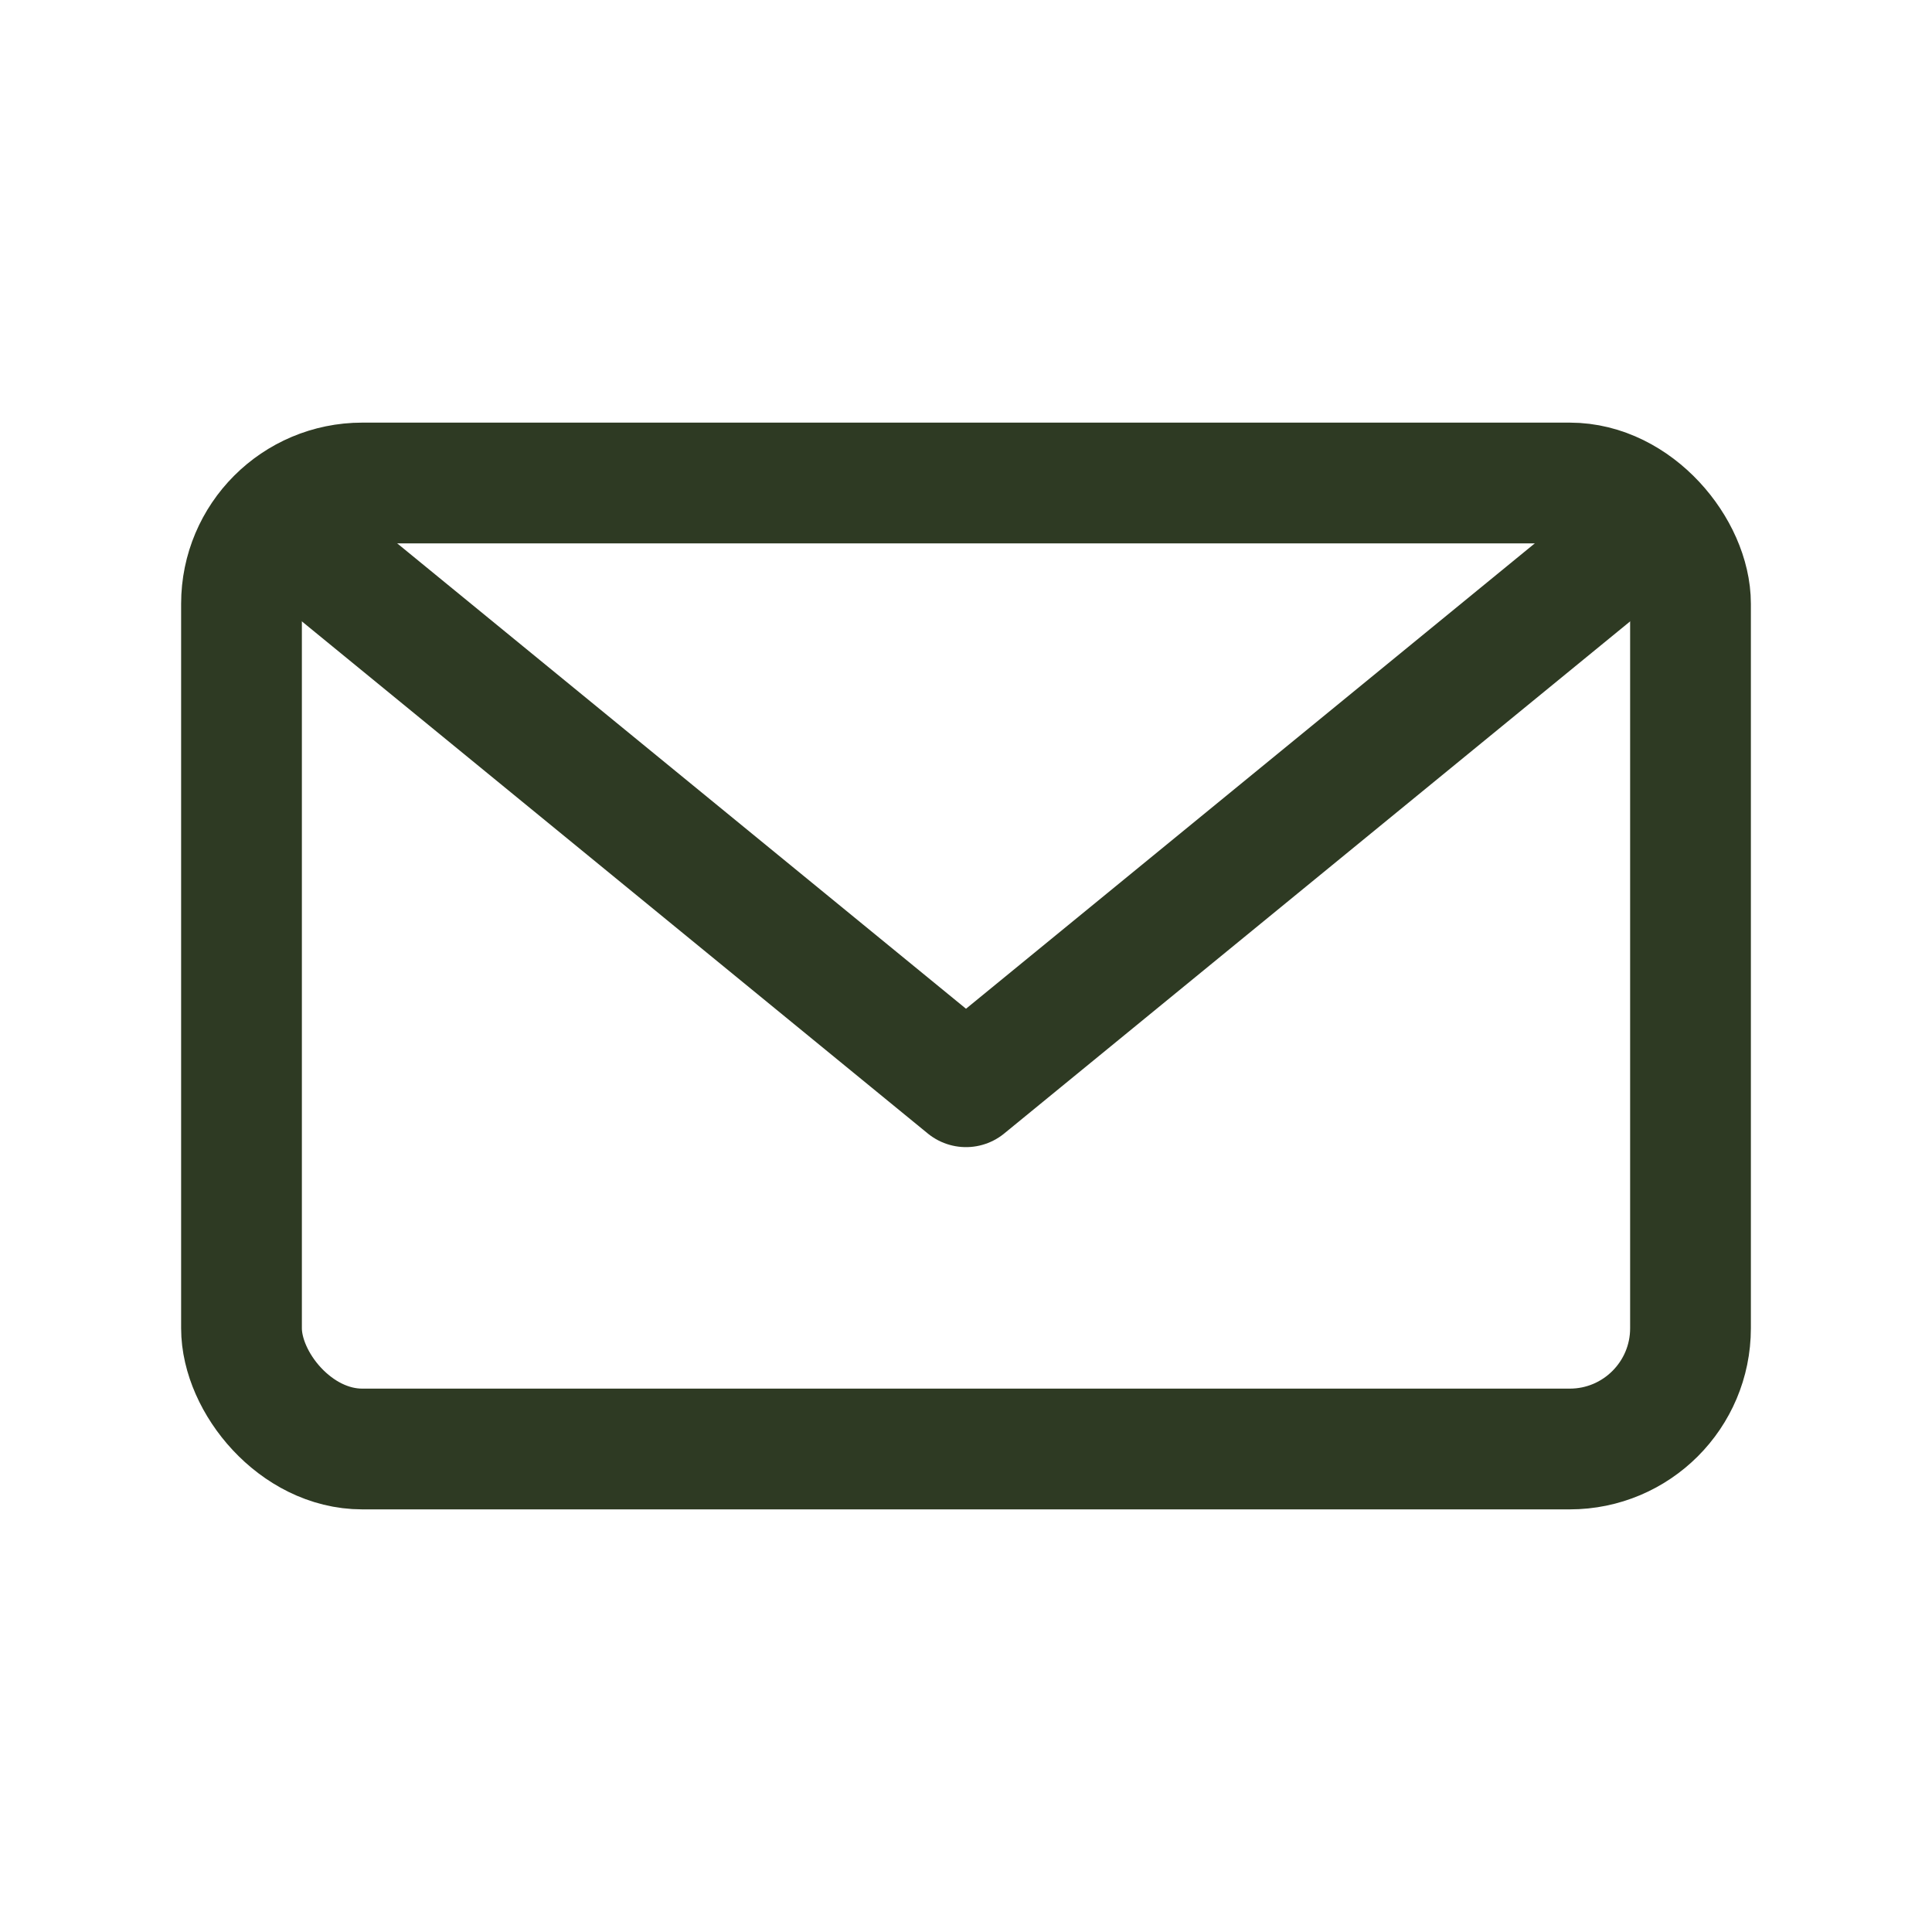
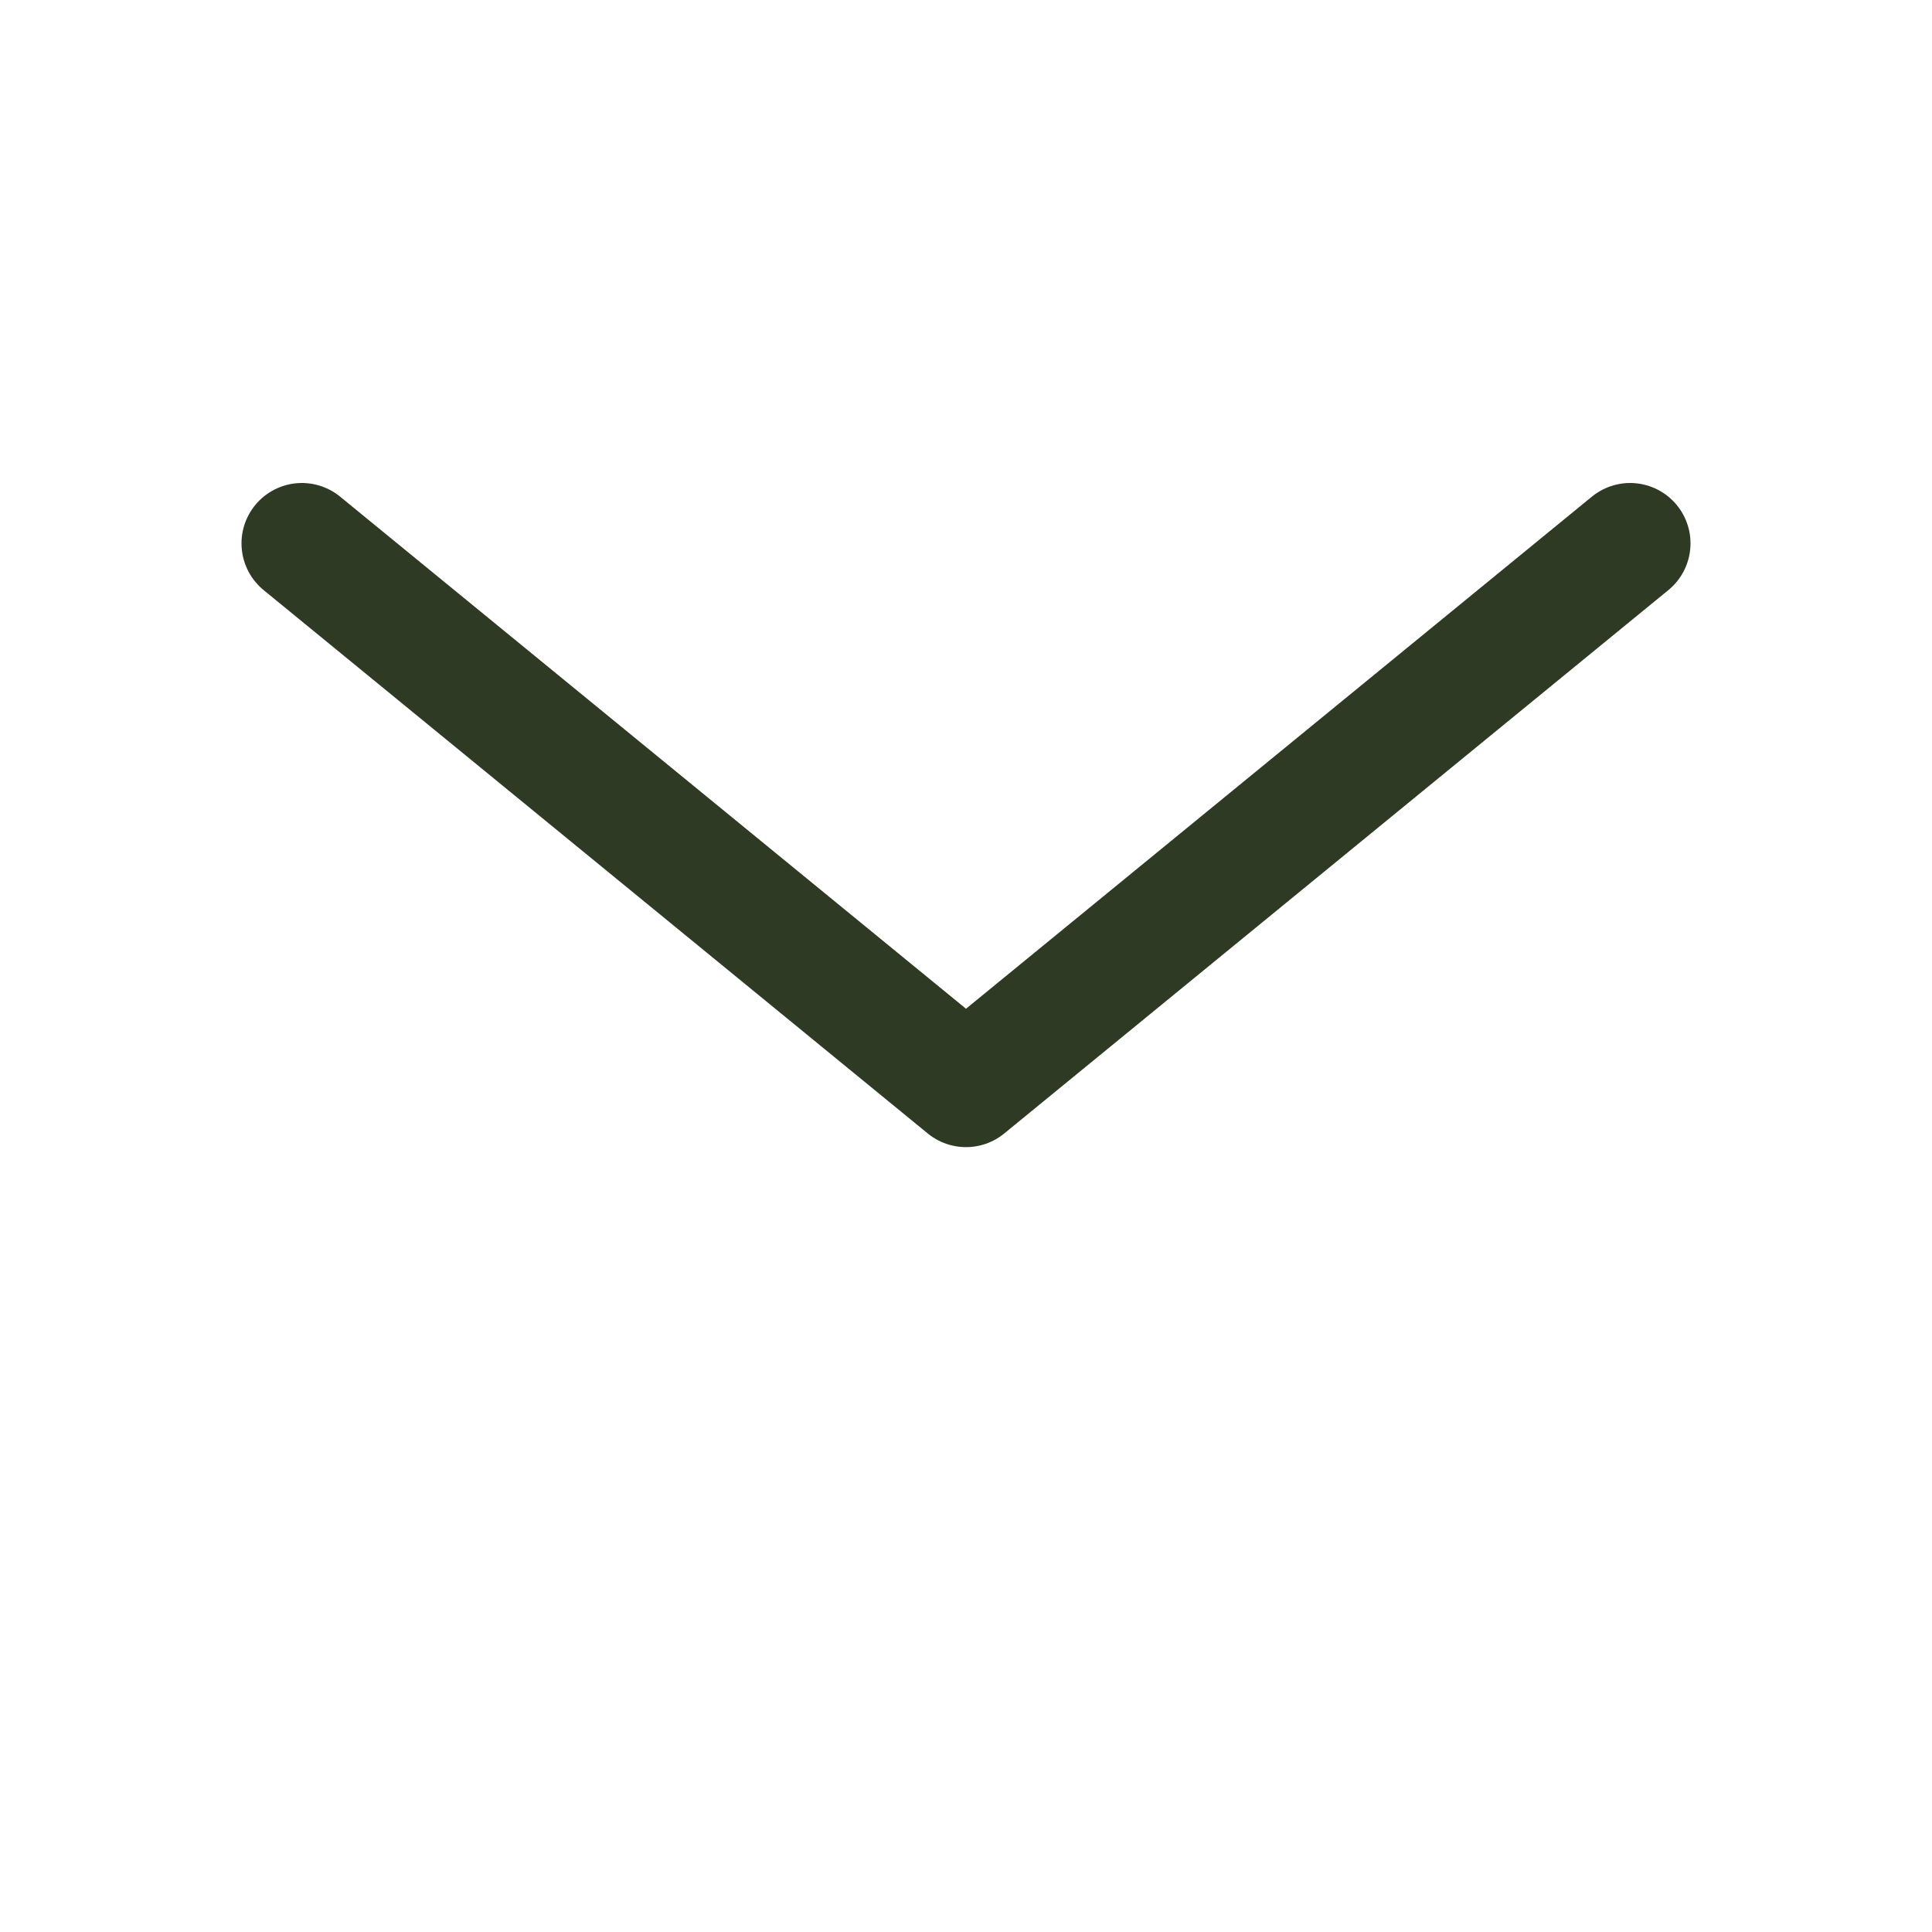
<svg xmlns="http://www.w3.org/2000/svg" width="32" height="32" viewBox="0 0 32 32">
  <g fill="none" stroke="#2E3A23" stroke-width="2" stroke-linecap="round" stroke-linejoin="round">
-     <rect x="4" y="8" width="24" height="16" rx="2" />
    <path d="M5 9l11 9 11-9" />
  </g>
</svg>